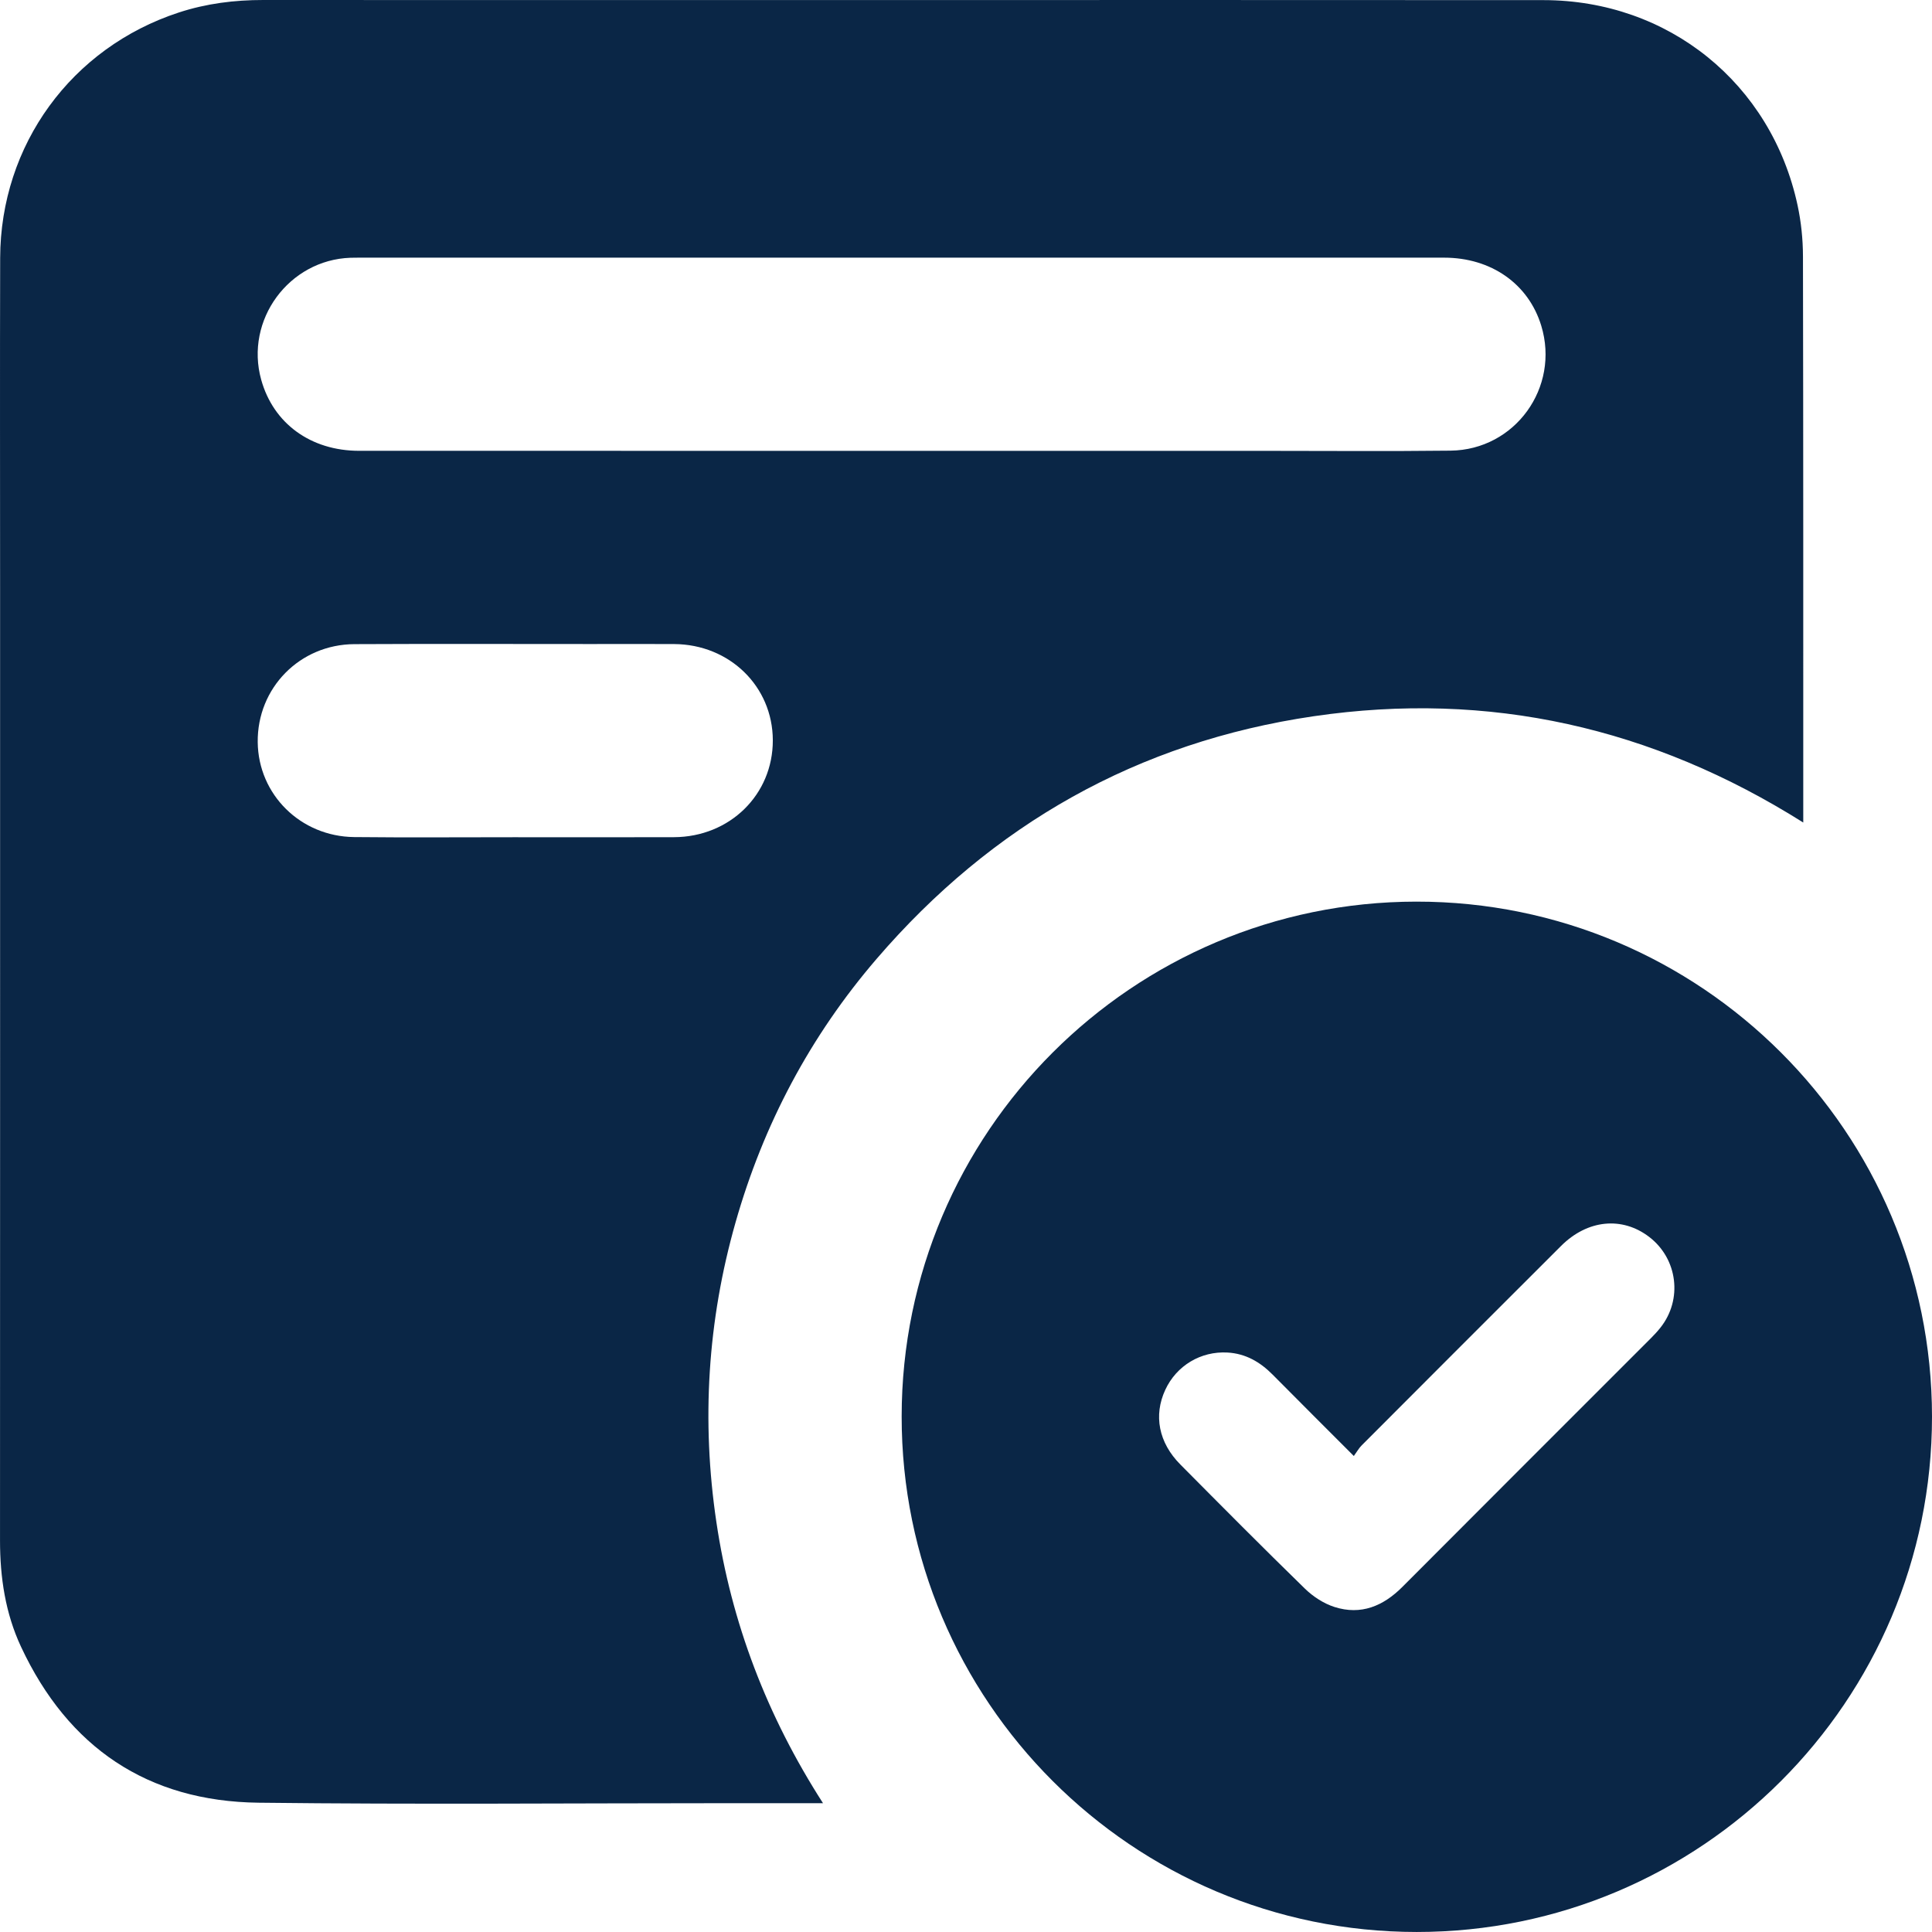
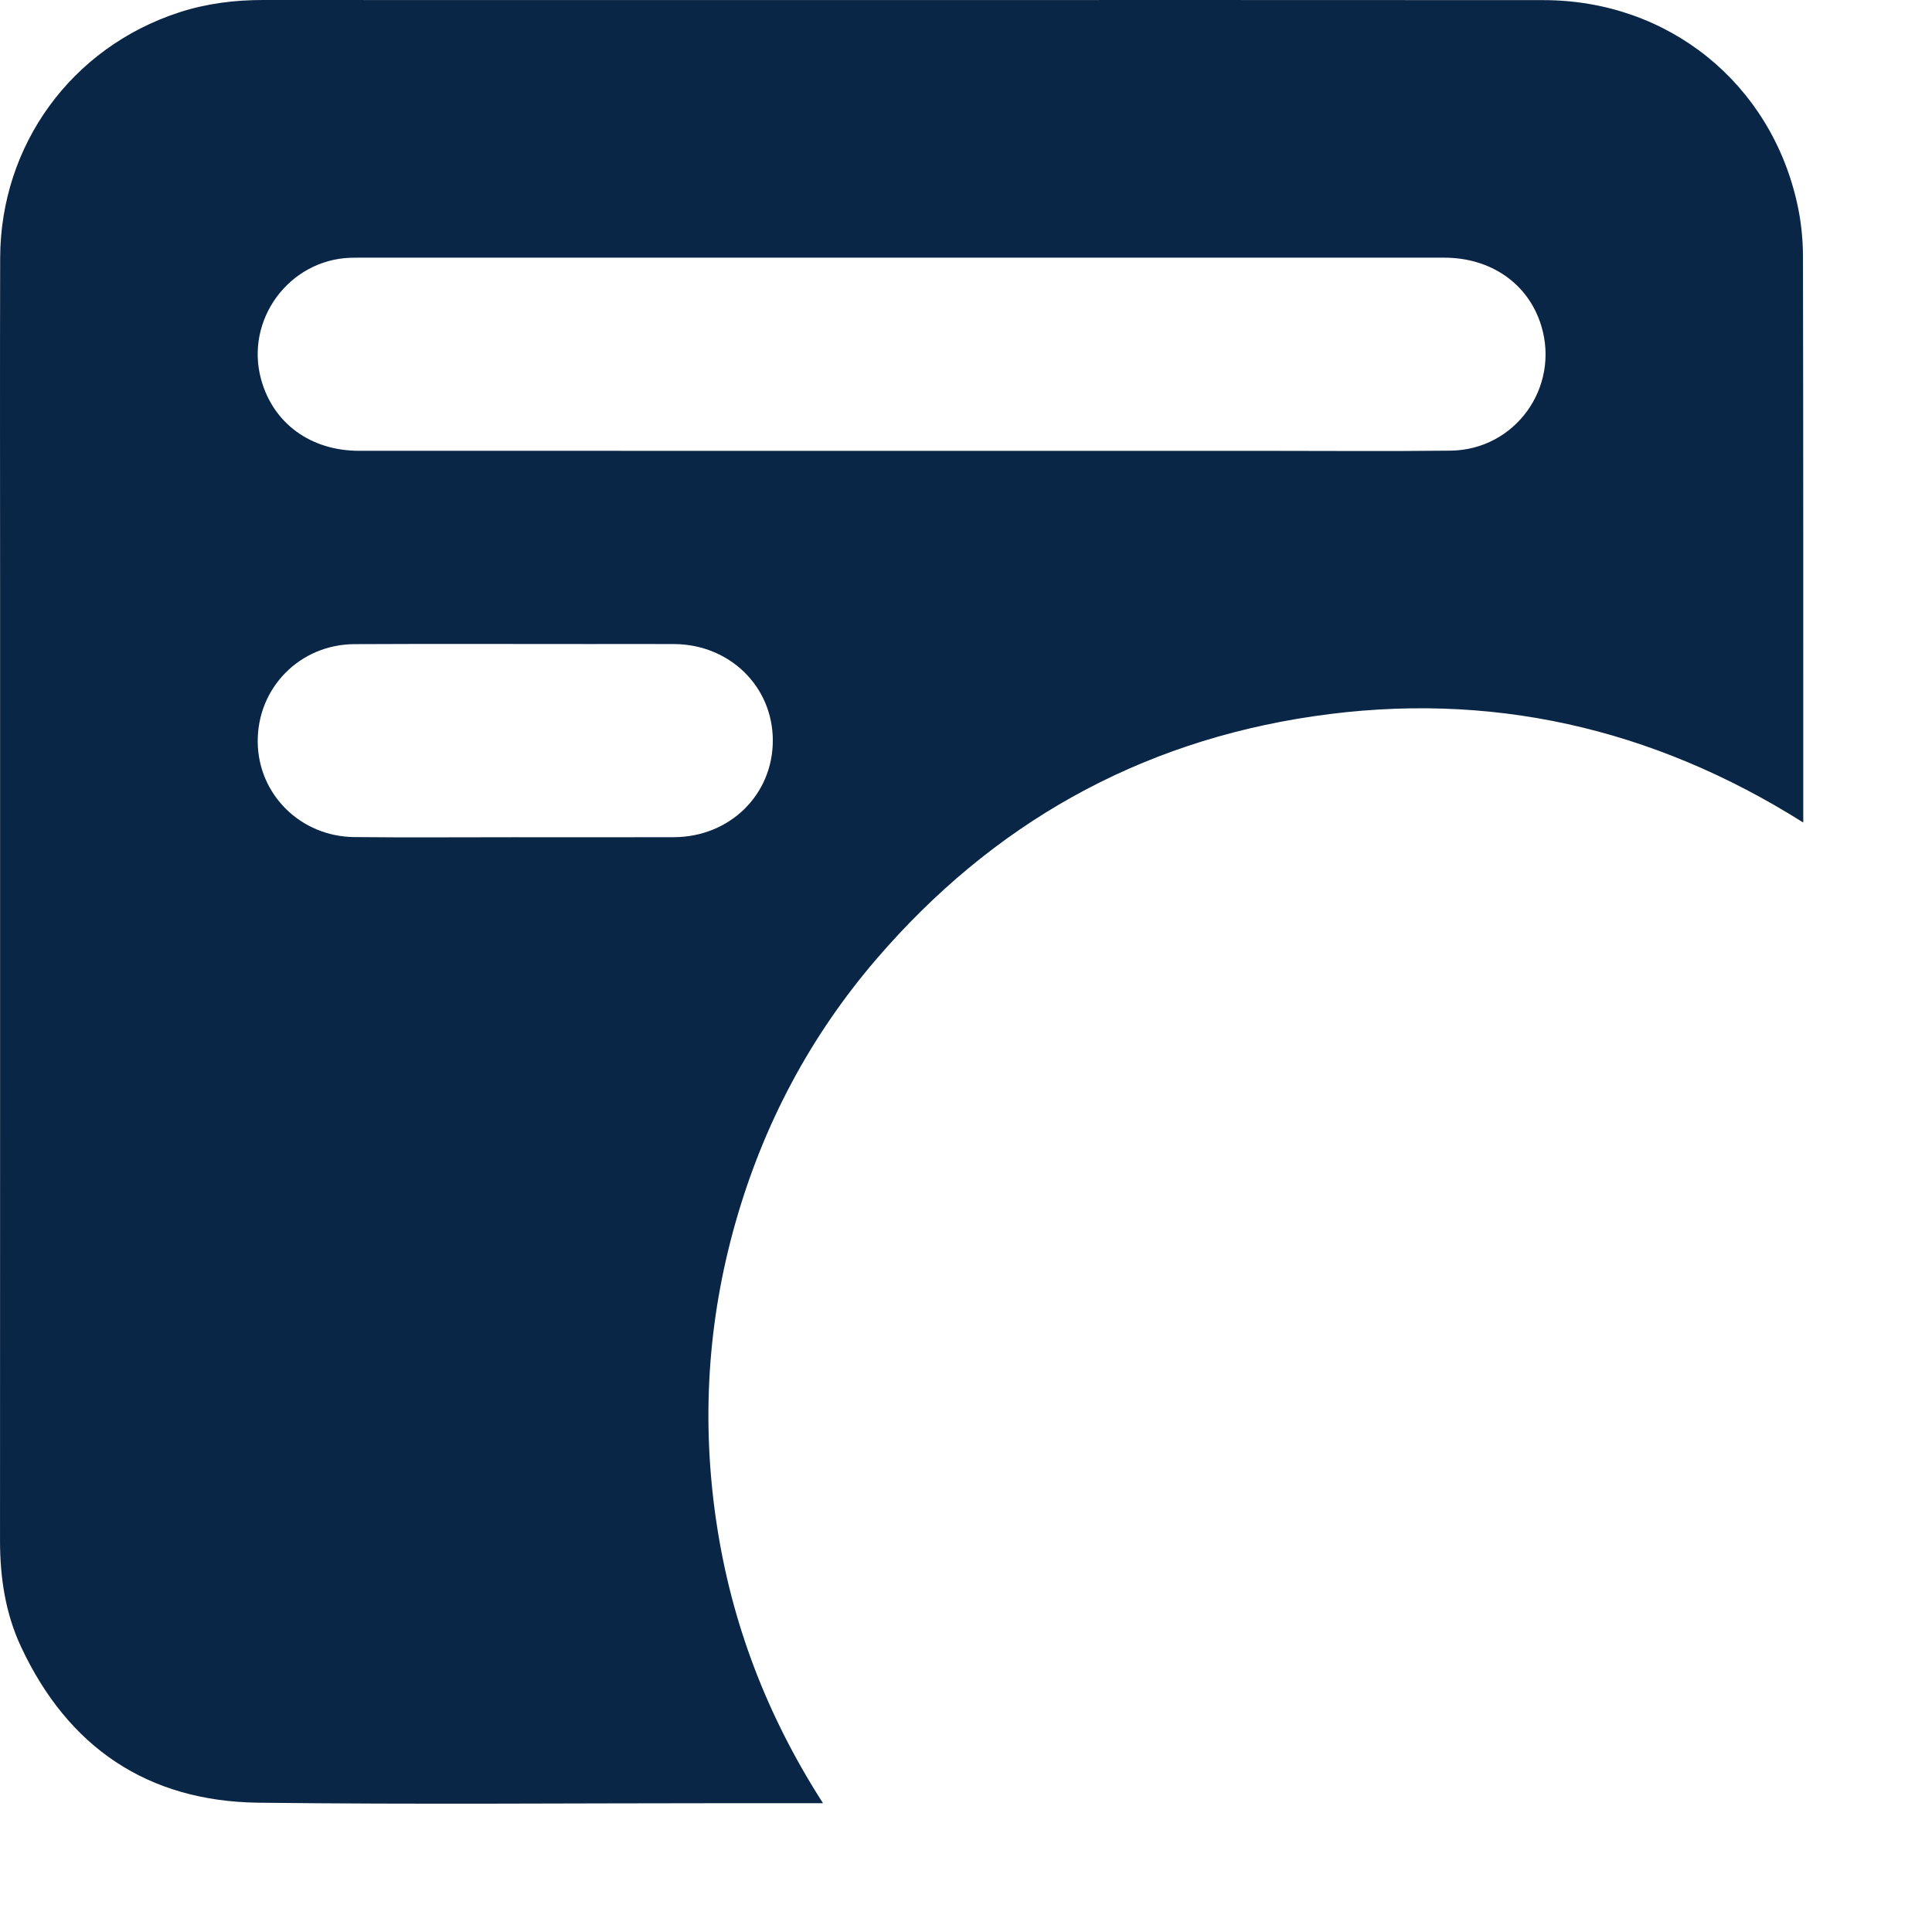
<svg xmlns="http://www.w3.org/2000/svg" id="Layer_2" viewBox="0 0 385 384.996">
  <defs>
    <style>
      .cls-1 {
        fill: #0a2646;
      }
    </style>
  </defs>
  <g id="Layer_1-2" data-name="Layer_1">
    <g>
      <path class="cls-1" d="M164.004,359.33c-6.418,0-12.399,0-18.38,0-31.365-0-62.734.278-94.094-.095-22.12-.263-37.958-11.014-47.331-31.052C1.074,321.508.001,314.341.004,306.976c.024-63.372.013-126.744.014-190.116,0-21.813-.047-43.626.014-65.439C.094,28.865,14.24,9.491,35.637,2.489,41.104.7,46.723-.004,52.468,0c39.064.024,78.128.012,117.192.012,45.979,0,91.957-.029,137.936.012,24.864.022,45.375,16.578,50.611,40.864.715,3.318,1.072,6.778,1.079,10.174.078,37.068.054,74.136.058,111.204,0,.425,0,.851,0,1.643-30.08-18.945-62.572-26.303-97.535-21.185-35.041,5.13-64.078,21.536-87.142,48.375-13.233,15.399-22.544,32.98-28.098,52.516-5.575,19.611-6.811,39.516-3.816,59.682,2.981,20.074,10.063,38.612,21.251,56.034ZM179.569,89.842c24.023,0,48.046.001,72.069-0,12.475-.001,24.951.106,37.424-.039,12.868-.15,21.819-12.606,18.072-24.896-2.542-8.337-9.971-13.56-19.356-13.561-72.069-.005-144.138-.003-216.207-.002-.57,0-1.141.002-1.71.021-12.304.416-21.107,12.421-17.814,24.291,2.424,8.737,9.874,14.177,19.526,14.18,35.999.012,71.998.005,107.997.005ZM102.445,166.838c10.62,0,21.24.032,31.86-.009,11.146-.042,19.736-8.506,19.699-19.33-.037-10.719-8.611-19.088-19.658-19.153-5.488-.032-10.976-.006-16.464-.006-15.752.001-31.503-.055-47.255.022-10.901.053-19.383,8.739-19.269,19.527.11,10.431,8.519,18.804,19.229,18.919,10.619.114,21.239.025,31.859.03Z" />
-       <path class="cls-1" d="M282.255,179.672c56.688-.041,102.73,45.949,102.745,102.629.015,56.678-46.011,102.709-102.684,102.695-56.669-.014-102.672-46.064-102.638-102.743.033-56.578,45.995-102.541,102.578-102.582ZM269.782,290.143c-5.721-5.73-10.969-10.954-16.179-16.216-2.497-2.521-5.383-4.194-8.986-4.4-5.335-.305-10.178,2.614-12.409,7.438-2.358,5.096-1.321,10.512,3.001,14.868,8.23,8.295,16.459,16.593,24.829,24.746,1.627,1.585,3.748,2.968,5.894,3.654,5.273,1.684,9.709-.169,13.537-4.011,16.496-16.555,33.039-33.063,49.559-49.594.653-.654,1.282-1.339,1.857-2.062,4.454-5.604,3.444-13.72-2.234-18.071-5.397-4.135-12.302-3.466-17.564,1.784-13.266,13.235-26.509,26.493-39.746,39.758-.547.548-.935,1.254-1.558,2.106Z" />
    </g>
  </g>
</svg>